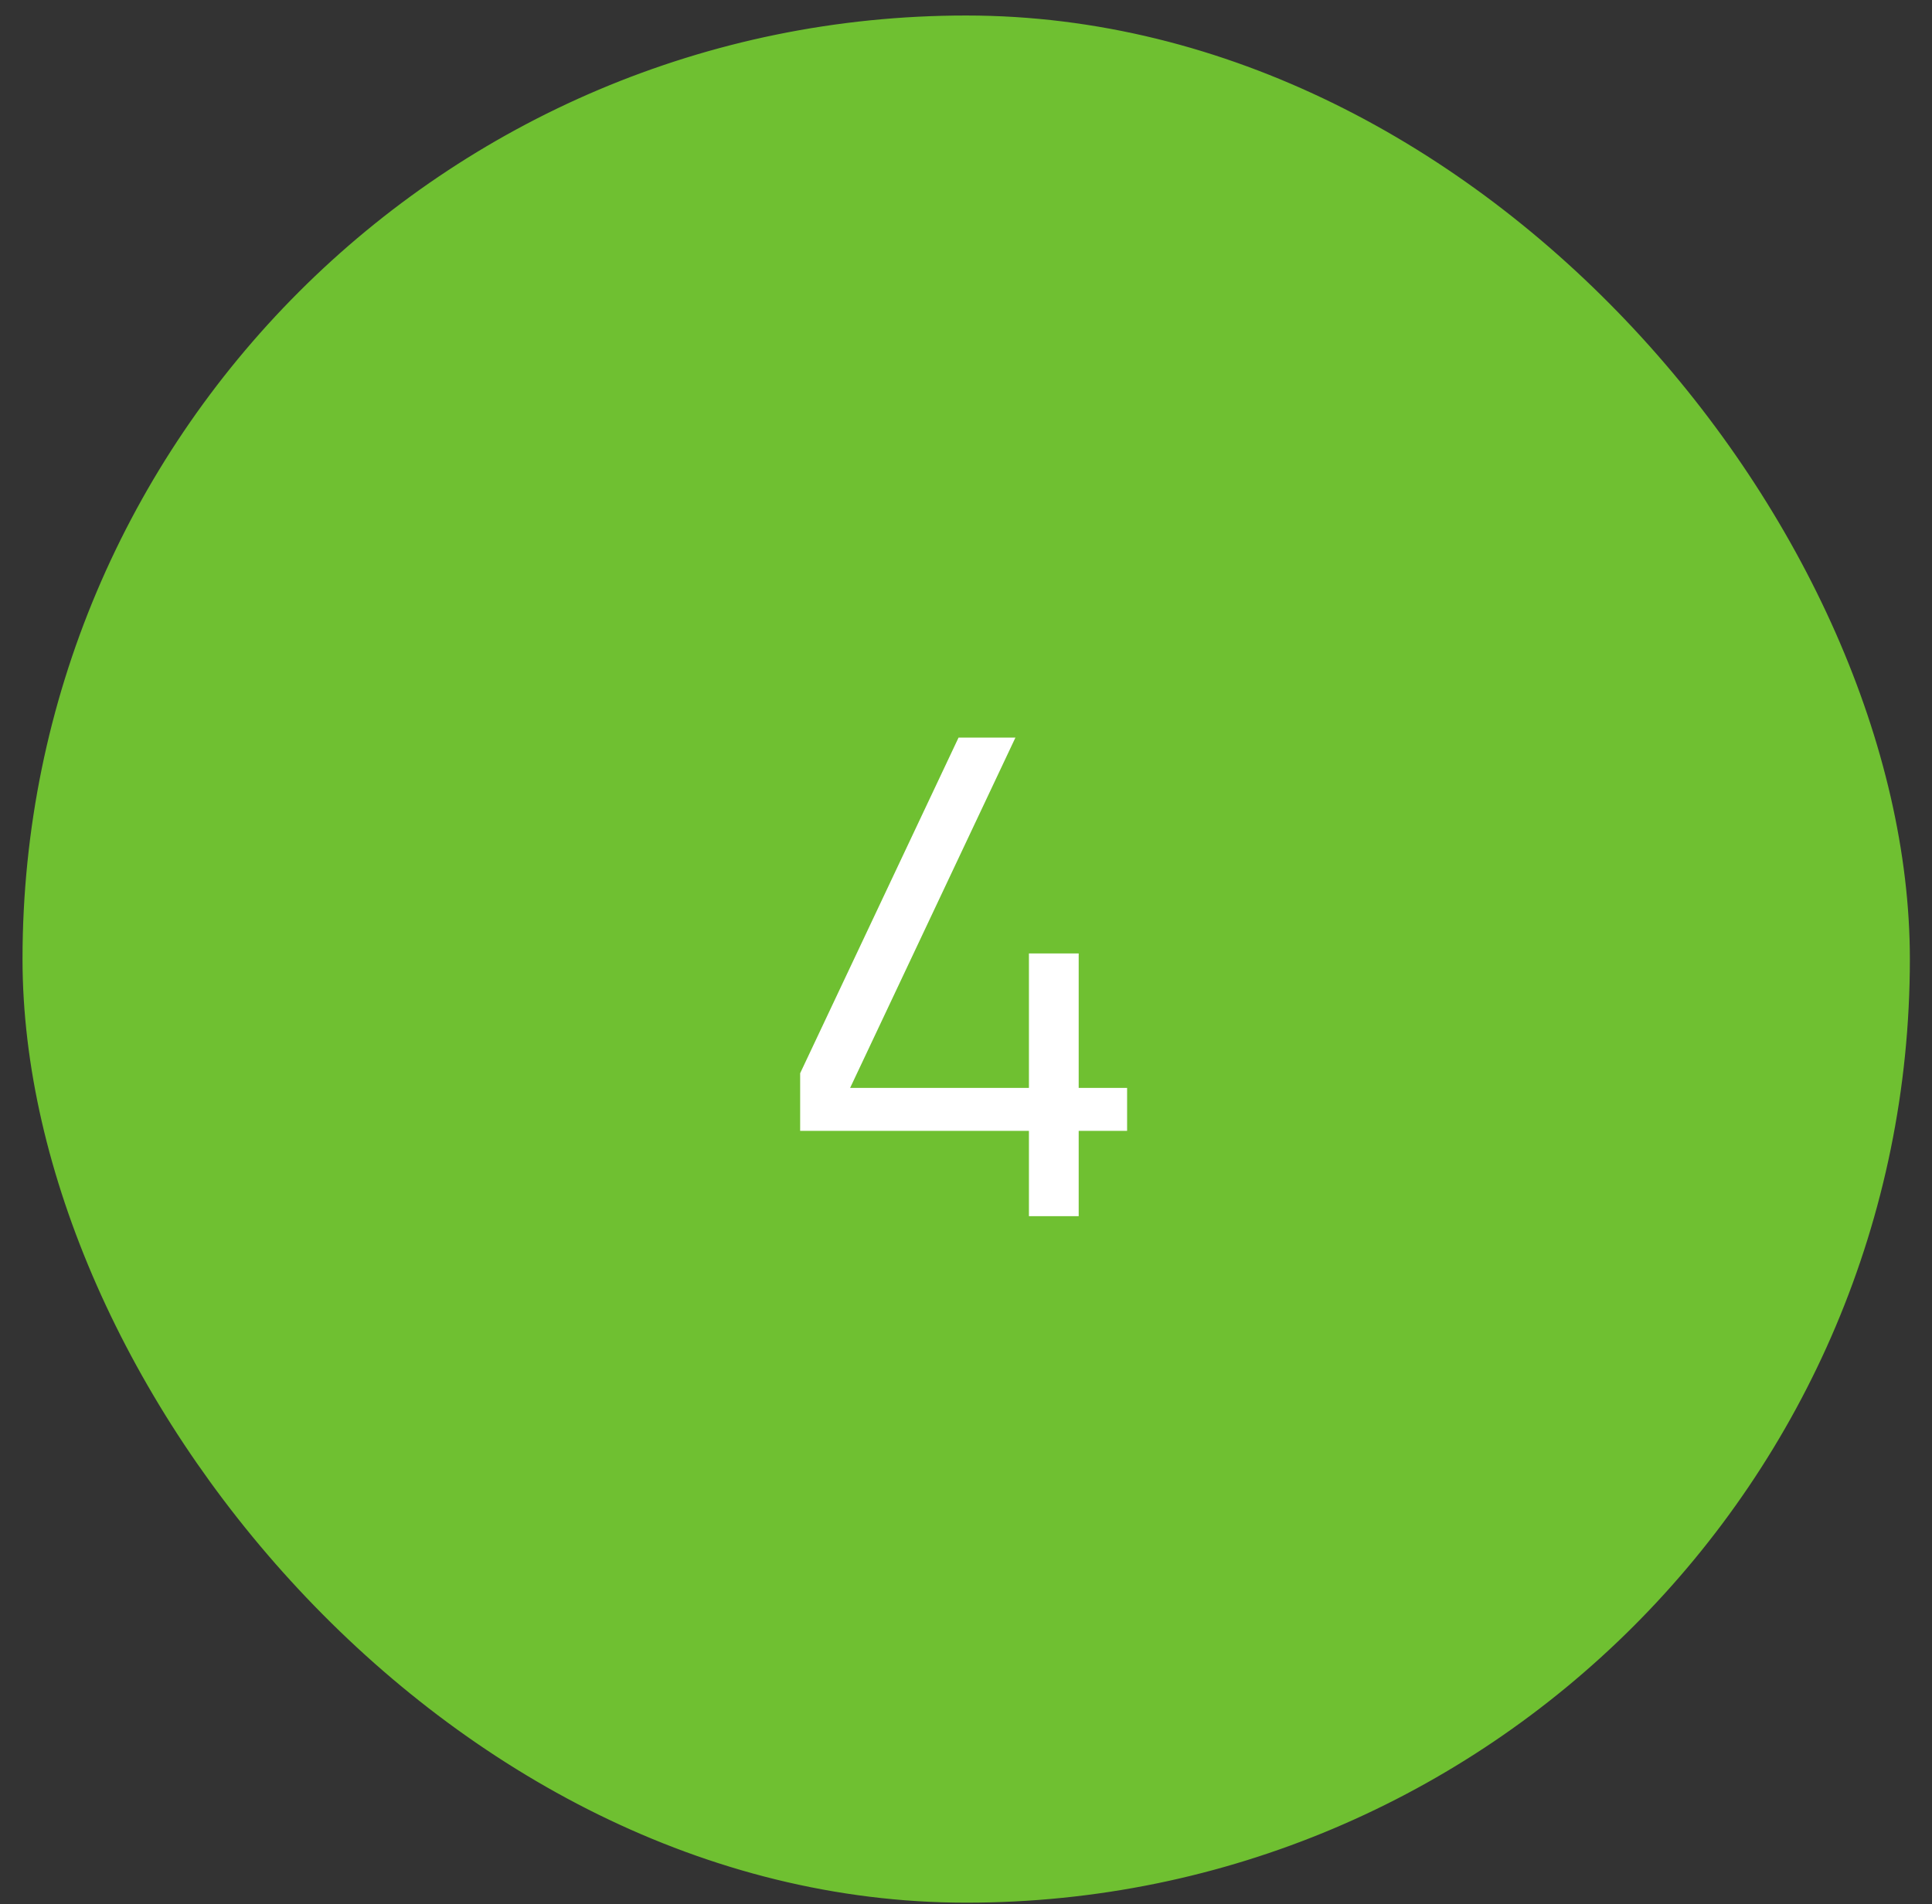
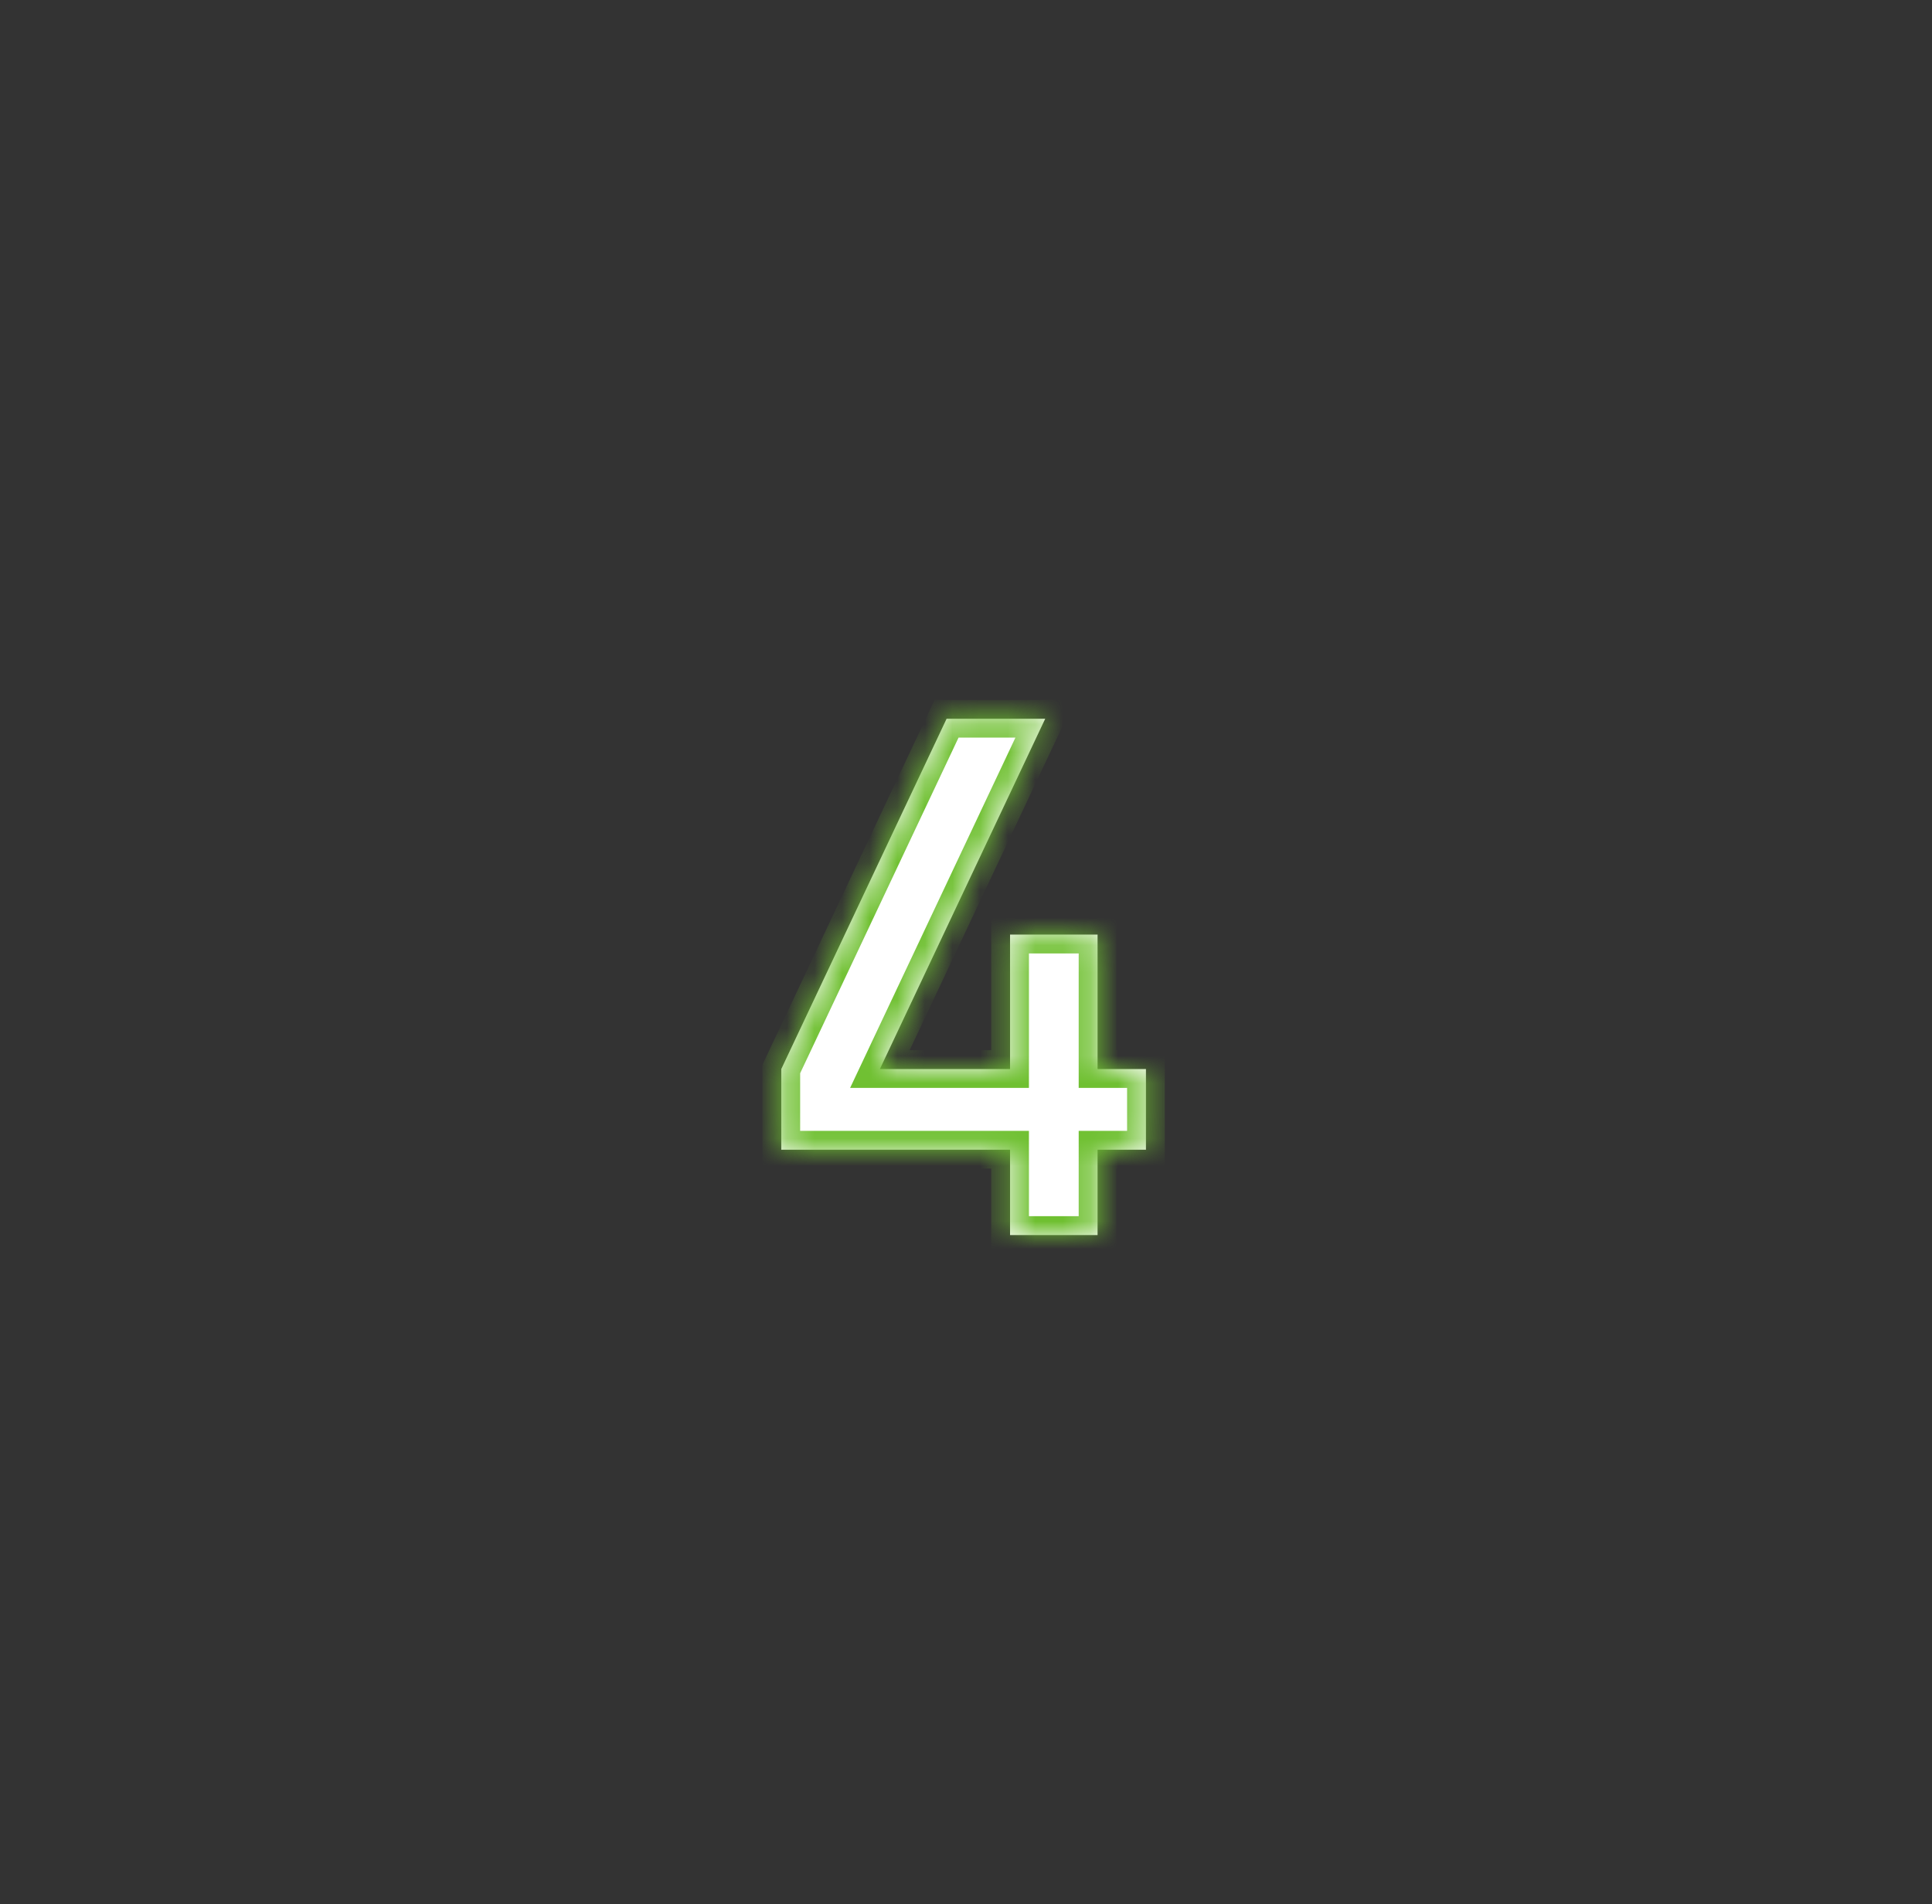
<svg xmlns="http://www.w3.org/2000/svg" width="70" height="69" viewBox="0 0 70 69" fill="none">
  <rect x="0" y="0" width="70" height="69" fill="#333333" stroke="none" />
-   <rect x="1.158" y="0.904" width="67.698" height="67.698" rx="33.849" fill="#6FC031" stroke="#6FC031" stroke-width="0.684" />
  <mask id="path-2-outside-1_4244_8657" maskUnits="userSpaceOnUse" x="27.008" y="24.753" width="16" height="21" fill="black">
-     <rect fill="white" x="27.008" y="24.753" width="16" height="21" />
    <path d="M36.596 44.753V41.661H28.307V38.737L34.297 26.044H37.87L31.88 38.737H36.596V33.865H39.767V38.737H41.52V41.661H39.767V44.753H36.596Z" />
  </mask>
  <path d="M36.596 44.753V41.661H28.307V38.737L34.297 26.044H37.87L31.88 38.737H36.596V33.865H39.767V38.737H41.52V41.661H39.767V44.753H36.596Z" fill="white" />
-   <path d="M36.596 44.753H35.913V45.437H36.596V44.753ZM36.596 41.661H37.28V40.977H36.596V41.661ZM28.307 41.661H27.623V42.344H28.307V41.661ZM28.307 38.737L27.689 38.445L27.623 38.584V38.737H28.307ZM34.297 26.044V25.36H33.863L33.678 25.752L34.297 26.044ZM37.87 26.044L38.488 26.335L38.948 25.36H37.87V26.044ZM31.88 38.737L31.262 38.445L30.801 39.421H31.88V38.737ZM36.596 38.737V39.421H37.28V38.737H36.596ZM36.596 33.865V33.181H35.913V33.865H36.596ZM39.767 33.865H40.45V33.181H39.767V33.865ZM39.767 38.737H39.083V39.421H39.767V38.737ZM41.52 38.737H42.204V38.053H41.52V38.737ZM41.52 41.661V42.344H42.204V41.661H41.52ZM39.767 41.661V40.977H39.083V41.661H39.767ZM39.767 44.753V45.437H40.45V44.753H39.767ZM37.28 44.753V41.661H35.913V44.753H37.28ZM36.596 40.977H28.307V42.344H36.596V40.977ZM28.991 41.661V38.737H27.623V41.661H28.991ZM28.925 39.029L34.915 26.335L33.678 25.752L27.689 38.445L28.925 39.029ZM34.297 26.727H37.87V25.36H34.297V26.727ZM37.251 25.752L31.262 38.445L32.498 39.029L38.488 26.335L37.251 25.752ZM31.88 39.421H36.596V38.053H31.88V39.421ZM37.28 38.737V33.865H35.913V38.737H37.28ZM36.596 34.549H39.767V33.181H36.596V34.549ZM39.083 33.865V38.737H40.45V33.865H39.083ZM39.767 39.421H41.52V38.053H39.767V39.421ZM40.837 38.737V41.661H42.204V38.737H40.837ZM41.52 40.977H39.767V42.344H41.52V40.977ZM39.083 41.661V44.753H40.45V41.661H39.083ZM39.767 44.069H36.596V45.437H39.767V44.069Z" fill="#6FC031" mask="url(#path-2-outside-1_4244_8657)" />
+   <path d="M36.596 44.753H35.913V45.437H36.596V44.753ZM36.596 41.661H37.28V40.977H36.596V41.661ZM28.307 41.661H27.623V42.344H28.307V41.661ZM28.307 38.737L27.689 38.445L27.623 38.584V38.737H28.307ZM34.297 26.044V25.36H33.863L33.678 25.752L34.297 26.044ZM37.87 26.044L38.488 26.335L38.948 25.36H37.87V26.044ZM31.88 38.737L31.262 38.445L30.801 39.421H31.88V38.737ZM36.596 38.737V39.421H37.28V38.737H36.596ZM36.596 33.865V33.181H35.913V33.865H36.596ZM39.767 33.865H40.45V33.181H39.767V33.865ZM39.767 38.737H39.083V39.421H39.767V38.737ZM41.52 38.737H42.204V38.053H41.52V38.737ZM41.52 41.661V42.344H42.204V41.661H41.52ZM39.767 41.661V40.977H39.083V41.661H39.767ZM39.767 44.753V45.437H40.45V44.753H39.767ZM37.28 44.753V41.661H35.913V44.753H37.28ZM36.596 40.977H28.307V42.344H36.596V40.977ZM28.991 41.661V38.737H27.623V41.661H28.991ZM28.925 39.029L34.915 26.335L33.678 25.752L27.689 38.445L28.925 39.029M34.297 26.727H37.87V25.36H34.297V26.727ZM37.251 25.752L31.262 38.445L32.498 39.029L38.488 26.335L37.251 25.752ZM31.88 39.421H36.596V38.053H31.88V39.421ZM37.28 38.737V33.865H35.913V38.737H37.28ZM36.596 34.549H39.767V33.181H36.596V34.549ZM39.083 33.865V38.737H40.45V33.865H39.083ZM39.767 39.421H41.52V38.053H39.767V39.421ZM40.837 38.737V41.661H42.204V38.737H40.837ZM41.52 40.977H39.767V42.344H41.52V40.977ZM39.083 41.661V44.753H40.45V41.661H39.083ZM39.767 44.069H36.596V45.437H39.767V44.069Z" fill="#6FC031" mask="url(#path-2-outside-1_4244_8657)" />
</svg>